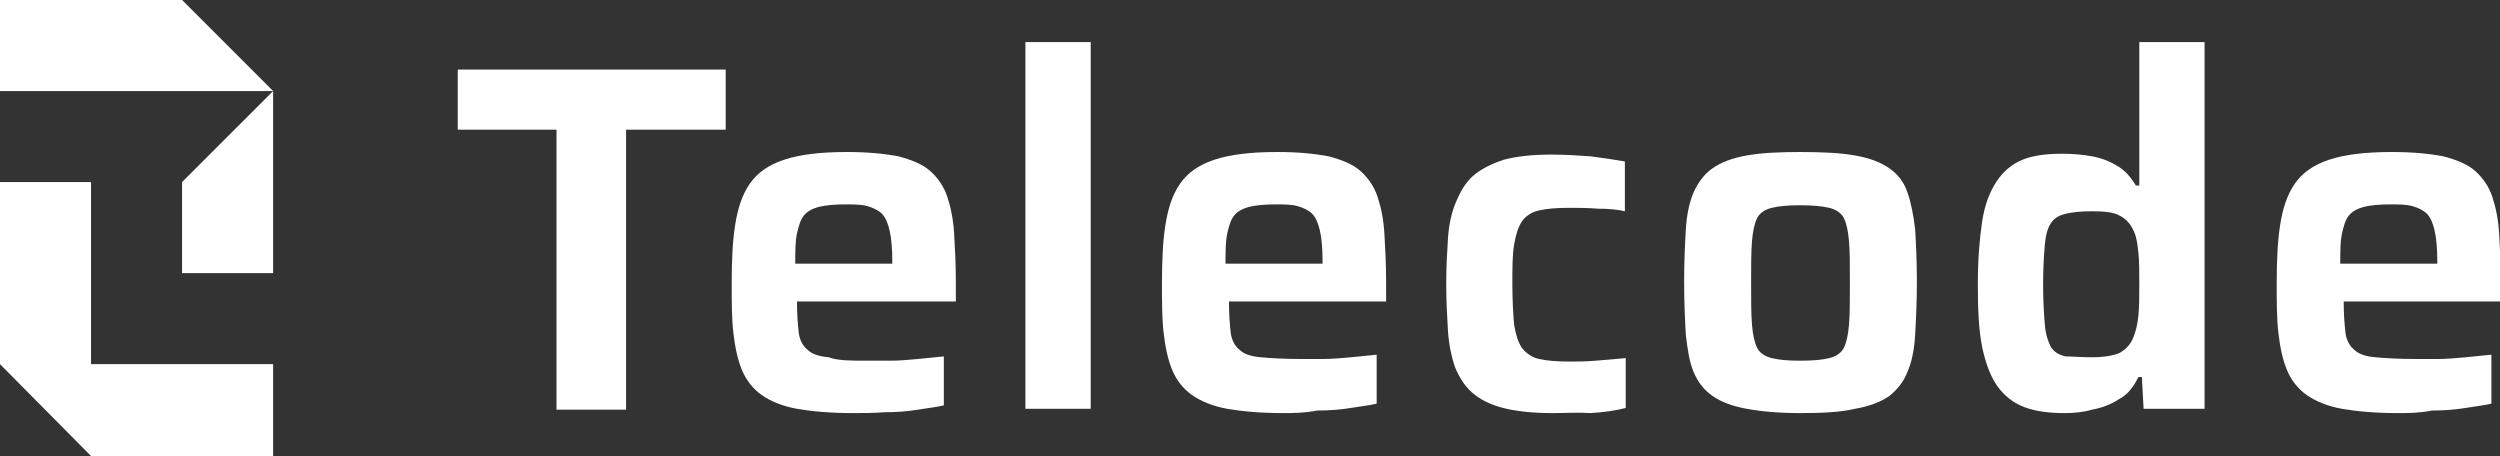
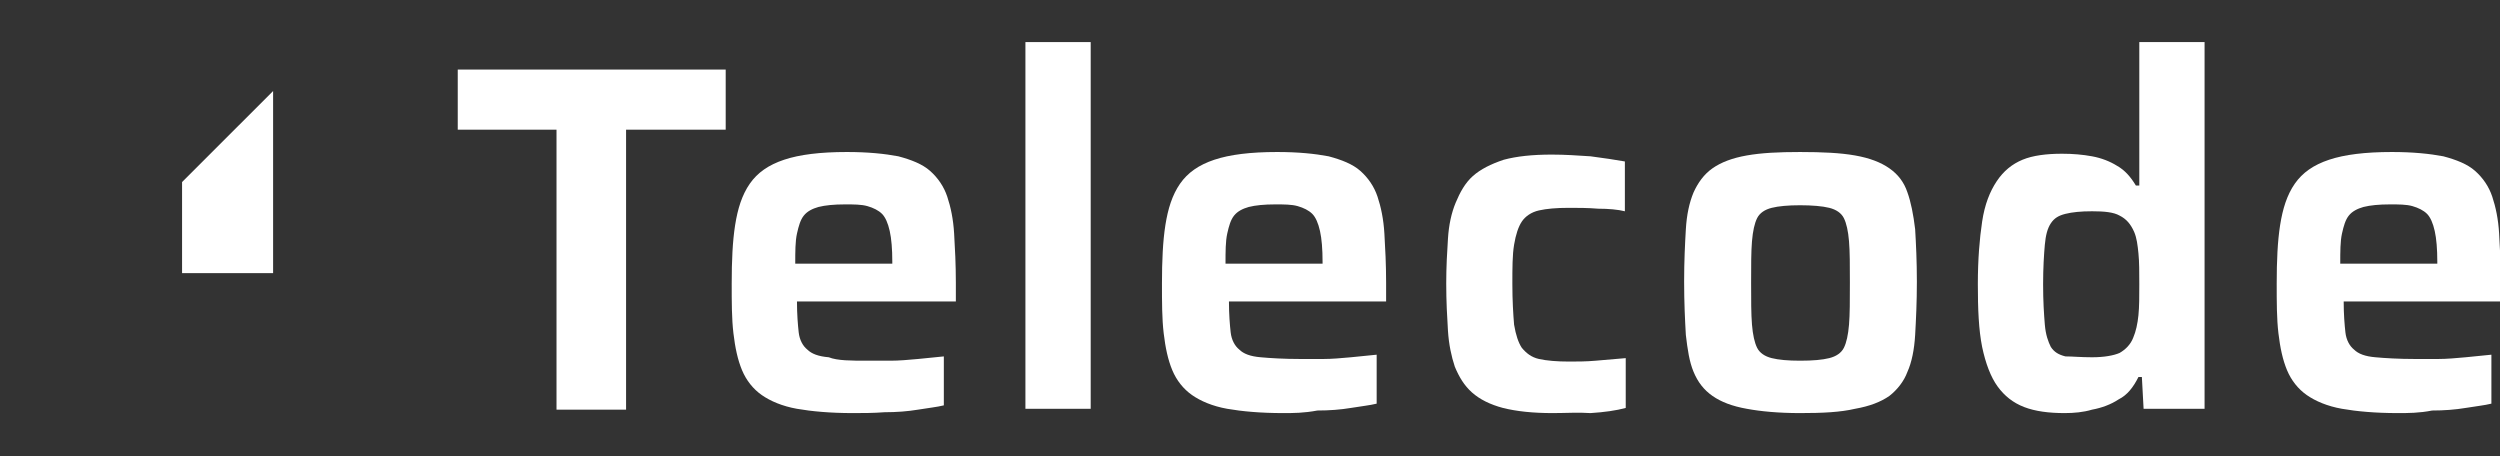
<svg xmlns="http://www.w3.org/2000/svg" version="1.1" id="Camada_1" x="0px" y="0px" viewBox="0 0 291.1 53.1" style="enable-background:new 0 0 291.1 53.1;" xml:space="preserve">
  <rect x="0" y="0" width="291.1" height="53.1" fill="#333333" stroke="none" />
  <style type="text/css">
	.st0{clip-path:url(#SVGID_2_);}
	.st1{fill:#FFFFFF;}
	.st2{clip-path:url(#SVGID_6_);}
	.st3{fill:#031023;}
	.st4{clip-path:url(#SVGID_10_);}
	.st5{fill:#4C5CC3;}
	.st6{clip-path:url(#SVGID_14_);}
	.st7{clip-path:url(#SVGID_18_);}
	.st8{fill:#DDE2EA;}
	.st9{fill:#D3DAE1;}
	.st10{clip-path:url(#SVGID_22_);}
	.st11{clip-path:url(#SVGID_26_);}
	.st12{clip-path:url(#SVGID_30_);}
	.st13{clip-path:url(#SVGID_34_);}
	.st14{clip-path:url(#SVGID_38_);}
	.st15{clip-path:url(#SVGID_42_);}
	.st16{clip-path:url(#SVGID_46_);}
	.st17{clip-path:url(#SVGID_50_);}
	.st18{clip-path:url(#SVGID_54_);}
	.st19{clip-path:url(#SVGID_58_);}
	.st20{clip-path:url(#SVGID_62_);}
</style>
  <g>
    <g>
-       <polygon class="st1" points="10.6,21.2 0,21.2 0,42.4 10.6,53.1 31.8,53.1 31.8,42.4 10.6,42.4   " />
-       <polygon class="st1" points="21.2,0 0,0 0,10.6 21.2,10.6 21.2,10.6 31.8,10.6 31.8,10.6   " />
      <polygon class="st1" points="21.2,21.2 21.2,31.8 31.8,31.8 31.8,10.6 31.8,10.6   " />
    </g>
    <g>
      <path class="st1" d="M64.8,47.7V15.1H53.3v-7h31.2v7H72.9v32.6H64.8z" />
      <path class="st1" d="M99.3,48.1c-2.6,0-4.8-0.2-6.5-0.5c-1.7-0.3-3.1-0.9-4.1-1.6c-1-0.7-1.8-1.7-2.3-2.9c-0.5-1.2-0.8-2.6-1-4.3    c-0.2-1.7-0.2-3.6-0.2-5.8c0-2.6,0.1-4.9,0.4-6.8c0.3-1.9,0.8-3.5,1.7-4.8c0.9-1.3,2.2-2.2,4-2.8c1.8-0.6,4.2-0.9,7.3-0.9    c2.5,0,4.4,0.2,6,0.5c1.5,0.4,2.8,0.9,3.7,1.7c0.9,0.8,1.6,1.8,2,3c0.4,1.2,0.7,2.6,0.8,4.3c0.1,1.7,0.2,3.6,0.2,5.7v2.2H92.8    c0,1.5,0.1,2.7,0.2,3.6c0.1,0.9,0.5,1.6,1,2c0.5,0.5,1.3,0.8,2.5,0.9C97.5,42,99.1,42,101,42c0.8,0,1.7,0,2.7,0    c1,0,2.1-0.1,3.2-0.2c1.1-0.1,2.1-0.2,3-0.3v5.7c-0.8,0.2-1.8,0.3-3,0.5c-1.2,0.2-2.5,0.3-3.9,0.3    C101.7,48.1,100.4,48.1,99.3,48.1z M103.9,31.4v-0.9c0-1.5-0.1-2.7-0.3-3.6c-0.2-0.9-0.5-1.6-0.9-2c-0.4-0.4-1-0.7-1.7-0.9    c-0.7-0.2-1.6-0.2-2.6-0.2c-1.3,0-2.3,0.1-3.1,0.3c-0.7,0.2-1.3,0.5-1.7,1c-0.4,0.5-0.6,1.2-0.8,2.1c-0.2,0.9-0.2,2.1-0.2,3.5    h12.1L103.9,31.4z" />
      <path class="st1" d="M119.4,47.7V4.9h7.6v42.7H119.4z" />
      <path class="st1" d="M149.4,48.1c-2.6,0-4.8-0.2-6.5-0.5s-3.1-0.9-4.1-1.6c-1-0.7-1.8-1.7-2.3-2.9c-0.5-1.2-0.8-2.6-1-4.3    c-0.2-1.7-0.2-3.6-0.2-5.8c0-2.6,0.1-4.9,0.4-6.8c0.3-1.9,0.8-3.5,1.7-4.8c0.9-1.3,2.2-2.2,4-2.8c1.8-0.6,4.2-0.9,7.3-0.9    c2.5,0,4.4,0.2,6,0.5c1.5,0.4,2.8,0.9,3.7,1.7c0.9,0.8,1.6,1.8,2,3c0.4,1.2,0.7,2.6,0.8,4.3c0.1,1.7,0.2,3.6,0.2,5.7v2.2h-18.3    c0,1.5,0.1,2.7,0.2,3.6c0.1,0.9,0.5,1.6,1,2c0.5,0.5,1.3,0.8,2.5,0.9c1.1,0.1,2.7,0.2,4.6,0.2c0.8,0,1.7,0,2.7,0    c1,0,2.1-0.1,3.2-0.2c1.1-0.1,2.1-0.2,3-0.3v5.7c-0.8,0.2-1.8,0.3-3,0.5c-1.2,0.2-2.5,0.3-3.9,0.3    C151.8,48.1,150.6,48.1,149.4,48.1z M154,31.4v-0.9c0-1.5-0.1-2.7-0.3-3.6c-0.2-0.9-0.5-1.6-0.9-2c-0.4-0.4-1-0.7-1.7-0.9    c-0.7-0.2-1.6-0.2-2.6-0.2c-1.3,0-2.3,0.1-3.1,0.3c-0.7,0.2-1.3,0.5-1.7,1c-0.4,0.5-0.6,1.2-0.8,2.1c-0.2,0.9-0.2,2.1-0.2,3.5H155    L154,31.4z" />
      <path class="st1" d="M180.8,48.1c-2.3,0-4.2-0.2-5.8-0.6c-1.5-0.4-2.7-1-3.6-1.8c-0.9-0.8-1.5-1.8-2-3c-0.4-1.2-0.7-2.6-0.8-4.2    c-0.1-1.6-0.2-3.4-0.2-5.5c0-1.9,0.1-3.7,0.2-5.2c0.1-1.6,0.4-3,0.9-4.2c0.5-1.2,1.1-2.3,2-3.1c0.9-0.8,2.1-1.4,3.6-1.9    c1.5-0.4,3.3-0.6,5.6-0.6c1.5,0,3,0.1,4.5,0.2c1.5,0.2,2.9,0.4,4,0.6v5.8c-0.8-0.2-1.9-0.3-3.1-0.3c-1.2-0.1-2.4-0.1-3.4-0.1    c-1.5,0-2.6,0.1-3.5,0.3c-0.9,0.2-1.6,0.7-2,1.3c-0.4,0.6-0.7,1.5-0.9,2.7c-0.2,1.2-0.2,2.7-0.2,4.6c0,1.9,0.1,3.5,0.2,4.7    c0.2,1.2,0.5,2.1,0.9,2.7c0.5,0.6,1.1,1.1,2,1.3c0.9,0.2,2.1,0.3,3.5,0.3c0.9,0,2,0,3.1-0.1c1.2-0.1,2.3-0.2,3.5-0.3v5.8    c-1.1,0.3-2.5,0.5-4.1,0.6C183.8,48,182.3,48.1,180.8,48.1z" />
      <path class="st1" d="M209.6,48.1c-2.5,0-4.6-0.2-6.2-0.5c-1.7-0.3-3-0.8-4-1.5c-1-0.7-1.7-1.6-2.2-2.8c-0.5-1.2-0.7-2.6-0.9-4.3    c-0.1-1.7-0.2-3.8-0.2-6.2c0-2.4,0.1-4.4,0.2-6.1c0.1-1.7,0.4-3.1,0.9-4.3c0.5-1.1,1.2-2.1,2.2-2.8c1-0.7,2.3-1.2,4-1.5    c1.7-0.3,3.7-0.4,6.2-0.4c2.6,0,4.7,0.1,6.4,0.4s3,0.8,4,1.5c1,0.7,1.7,1.6,2.1,2.8c0.4,1.1,0.7,2.6,0.9,4.3    c0.1,1.7,0.2,3.7,0.2,6.1c0,2.4-0.1,4.4-0.2,6.2c-0.1,1.7-0.4,3.2-0.9,4.3c-0.4,1.1-1.2,2.1-2.1,2.8c-1,0.7-2.3,1.2-4,1.5    C214.3,48,212.2,48.1,209.6,48.1z M209.6,42c1.5,0,2.6-0.1,3.4-0.3c0.8-0.2,1.4-0.6,1.7-1.2c0.3-0.6,0.5-1.5,0.6-2.7    c0.1-1.2,0.1-2.8,0.1-4.9c0-2,0-3.6-0.1-4.8c-0.1-1.2-0.3-2.1-0.6-2.7c-0.3-0.6-0.9-1-1.7-1.2c-0.8-0.2-2-0.3-3.4-0.3    c-1.4,0-2.5,0.1-3.3,0.3c-0.8,0.2-1.4,0.6-1.7,1.2c-0.3,0.6-0.5,1.5-0.6,2.7c-0.1,1.2-0.1,2.8-0.1,4.8c0,2,0,3.7,0.1,4.9    c0.1,1.2,0.3,2.1,0.6,2.7c0.3,0.6,0.9,1,1.7,1.2C207.1,41.9,208.2,42,209.6,42z" />
      <path class="st1" d="M240.4,48.1c-1.8,0-3.4-0.2-4.7-0.7c-1.3-0.5-2.3-1.3-3.1-2.4c-0.8-1.1-1.4-2.7-1.8-4.6    c-0.4-2-0.5-4.4-0.5-7.3c0-2.9,0.2-5.3,0.5-7.3c0.3-2,0.9-3.5,1.7-4.7c0.8-1.2,1.8-2,3-2.5c1.2-0.5,2.8-0.7,4.6-0.7    c1.3,0,2.4,0.1,3.5,0.3c1.1,0.2,2.1,0.6,2.9,1.1c0.9,0.5,1.6,1.3,2.2,2.3h0.4V4.9h7.6v42.7h-7.1l-0.2-3.7h-0.4    c-0.6,1.2-1.3,2.1-2.3,2.6c-0.9,0.6-2,1-3.1,1.2C242.6,48,241.5,48.1,240.4,48.1z M243.6,41.6c1.4,0,2.5-0.2,3.2-0.5    c0.7-0.4,1.3-1,1.6-1.8c0.3-0.7,0.5-1.6,0.6-2.6c0.1-1,0.1-2.2,0.1-3.6c0-1.4,0-2.6-0.1-3.6c-0.1-1-0.2-1.8-0.5-2.5    c-0.4-0.9-0.9-1.5-1.7-1.9c-0.7-0.4-1.8-0.5-3.2-0.5c-1.3,0-2.3,0.1-3.1,0.3c-0.8,0.2-1.3,0.5-1.7,1.1c-0.4,0.6-0.6,1.4-0.7,2.5    c-0.1,1.1-0.2,2.7-0.2,4.6c0,2,0.1,3.5,0.2,4.7c0.1,1.2,0.4,2,0.7,2.6c0.4,0.6,0.9,0.9,1.7,1.1C241.3,41.5,242.3,41.6,243.6,41.6z    " />
      <path class="st1" d="M279.2,48.1c-2.6,0-4.8-0.2-6.5-0.5c-1.7-0.3-3.1-0.9-4.1-1.6c-1-0.7-1.8-1.7-2.3-2.9c-0.5-1.2-0.8-2.6-1-4.3    c-0.2-1.7-0.2-3.6-0.2-5.8c0-2.6,0.1-4.9,0.4-6.8c0.3-1.9,0.8-3.5,1.7-4.8c0.9-1.3,2.2-2.2,4-2.8c1.8-0.6,4.2-0.9,7.3-0.9    c2.5,0,4.4,0.2,6,0.5c1.5,0.4,2.8,0.9,3.7,1.7c0.9,0.8,1.6,1.8,2,3c0.4,1.2,0.7,2.6,0.8,4.3c0.1,1.7,0.2,3.6,0.2,5.7v2.2h-18.3    c0,1.5,0.1,2.7,0.2,3.6c0.1,0.9,0.5,1.6,1,2c0.5,0.5,1.3,0.8,2.5,0.9c1.1,0.1,2.7,0.2,4.6,0.2c0.8,0,1.7,0,2.7,0    c1,0,2.1-0.1,3.2-0.2c1.1-0.1,2.1-0.2,3-0.3v5.7c-0.8,0.2-1.8,0.3-3,0.5c-1.2,0.2-2.5,0.3-3.9,0.3    C281.7,48.1,280.4,48.1,279.2,48.1z M283.8,31.4v-0.9c0-1.5-0.1-2.7-0.3-3.6c-0.2-0.9-0.5-1.6-0.9-2c-0.4-0.4-1-0.7-1.7-0.9    c-0.7-0.2-1.6-0.2-2.6-0.2c-1.3,0-2.3,0.1-3.1,0.3c-0.7,0.2-1.3,0.5-1.7,1c-0.4,0.5-0.6,1.2-0.8,2.1c-0.2,0.9-0.2,2.1-0.2,3.5    h12.1L283.8,31.4z" />
    </g>
  </g>
</svg>